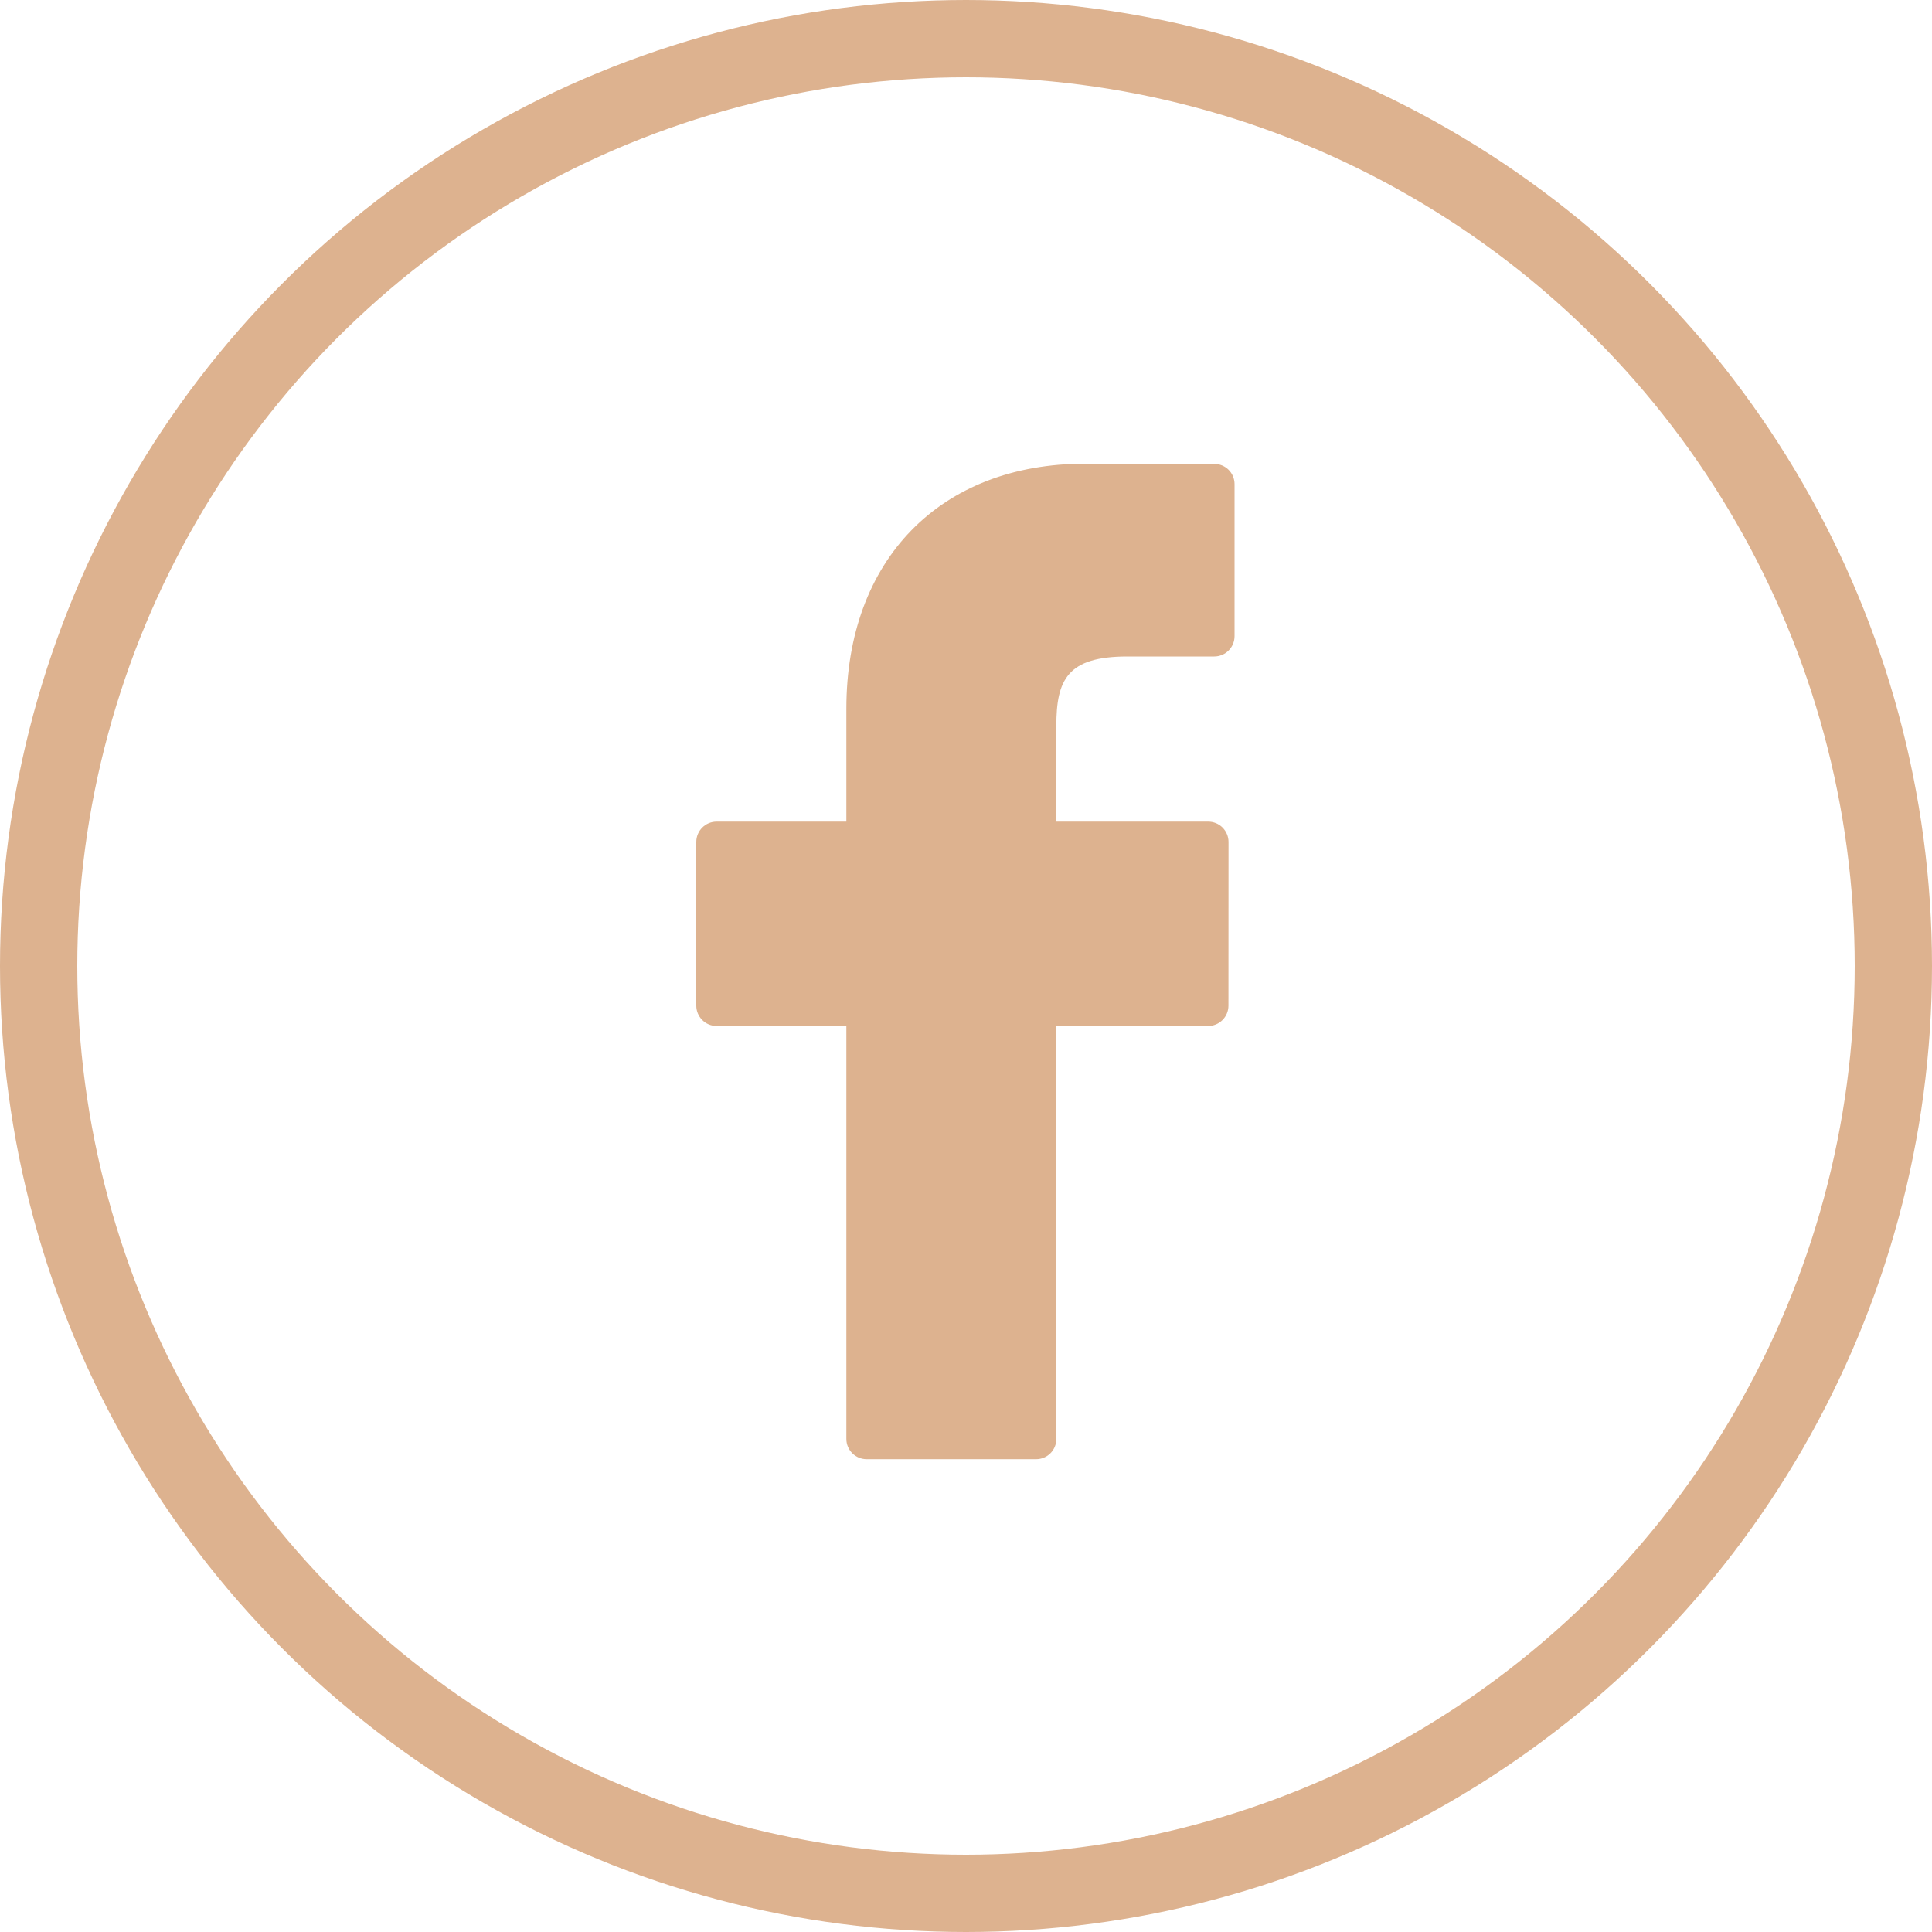
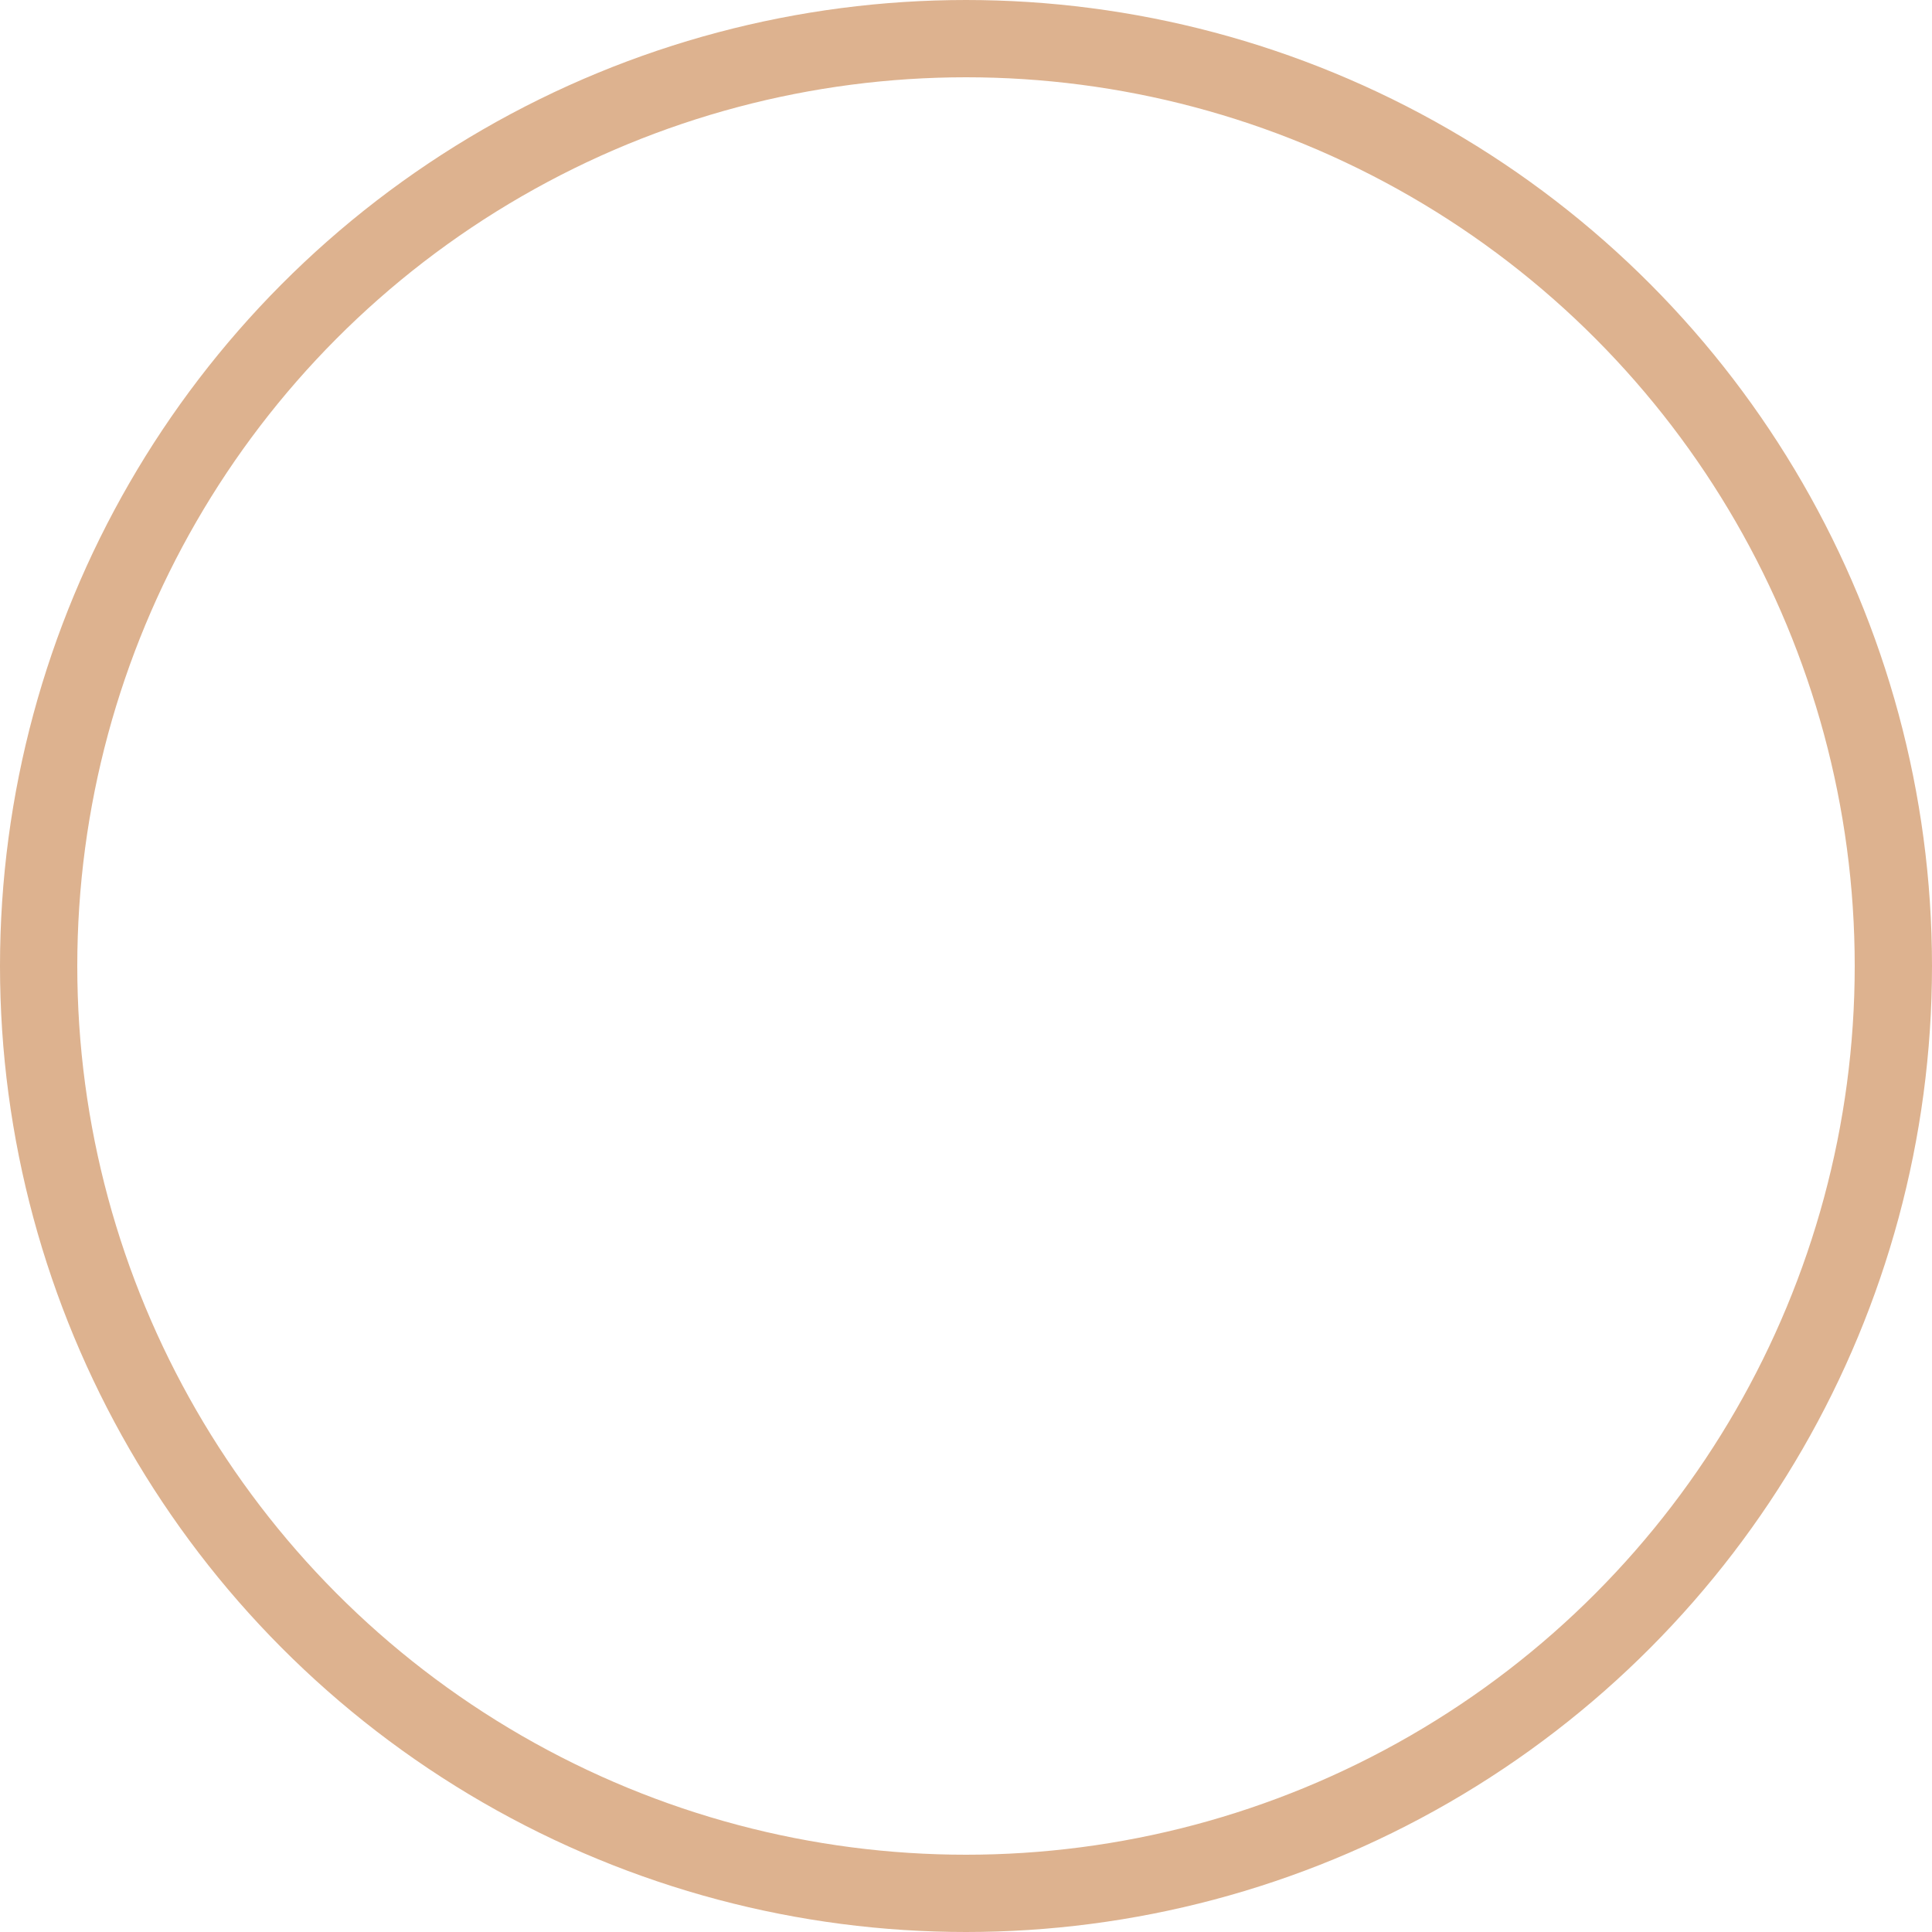
<svg xmlns="http://www.w3.org/2000/svg" width="25px" height="25px" viewBox="0 0 25 25" version="1.1">
  <title>31DA4ED6-B189-4A3C-93D7-C84C89981E84</title>
  <g id="Page-1" stroke="none" stroke-width="1" fill="none" fill-rule="evenodd">
    <g id="Blog-single" transform="translate(-232, -453)">
      <g id="Group-10" transform="translate(232, 453)">
        <circle id="Oval-Copy" stroke="#DDB28F" cx="12.5" cy="12.5" r="12" />
        <g id="facebook-logo" transform="translate(9.01, 6)" fill="#DDB28F" fill-rule="nonzero">
-           <path d="M6.703,0.003 L5.032,0 C3.155,0 1.942,1.244 1.942,3.17 L1.942,4.632 L0.263,4.632 C0.118,4.632 0,4.75 0,4.895 L0,7.013 C0,7.158 0.118,7.276 0.263,7.276 L1.942,7.276 L1.942,12.62 C1.942,12.765 2.06,12.882 2.205,12.882 L4.397,12.882 C4.542,12.882 4.659,12.765 4.659,12.62 L4.659,7.276 L6.623,7.276 C6.768,7.276 6.886,7.158 6.886,7.013 L6.887,4.895 C6.887,4.825 6.859,4.759 6.81,4.709 C6.761,4.66 6.694,4.632 6.624,4.632 L4.659,4.632 L4.659,3.393 C4.659,2.797 4.801,2.495 5.577,2.495 L6.702,2.495 C6.847,2.495 6.965,2.377 6.965,2.232 L6.965,0.265 C6.965,0.12 6.848,0.003 6.703,0.003 Z" id="Path" />
-         </g>
+           </g>
      </g>
    </g>
  </g>
</svg>